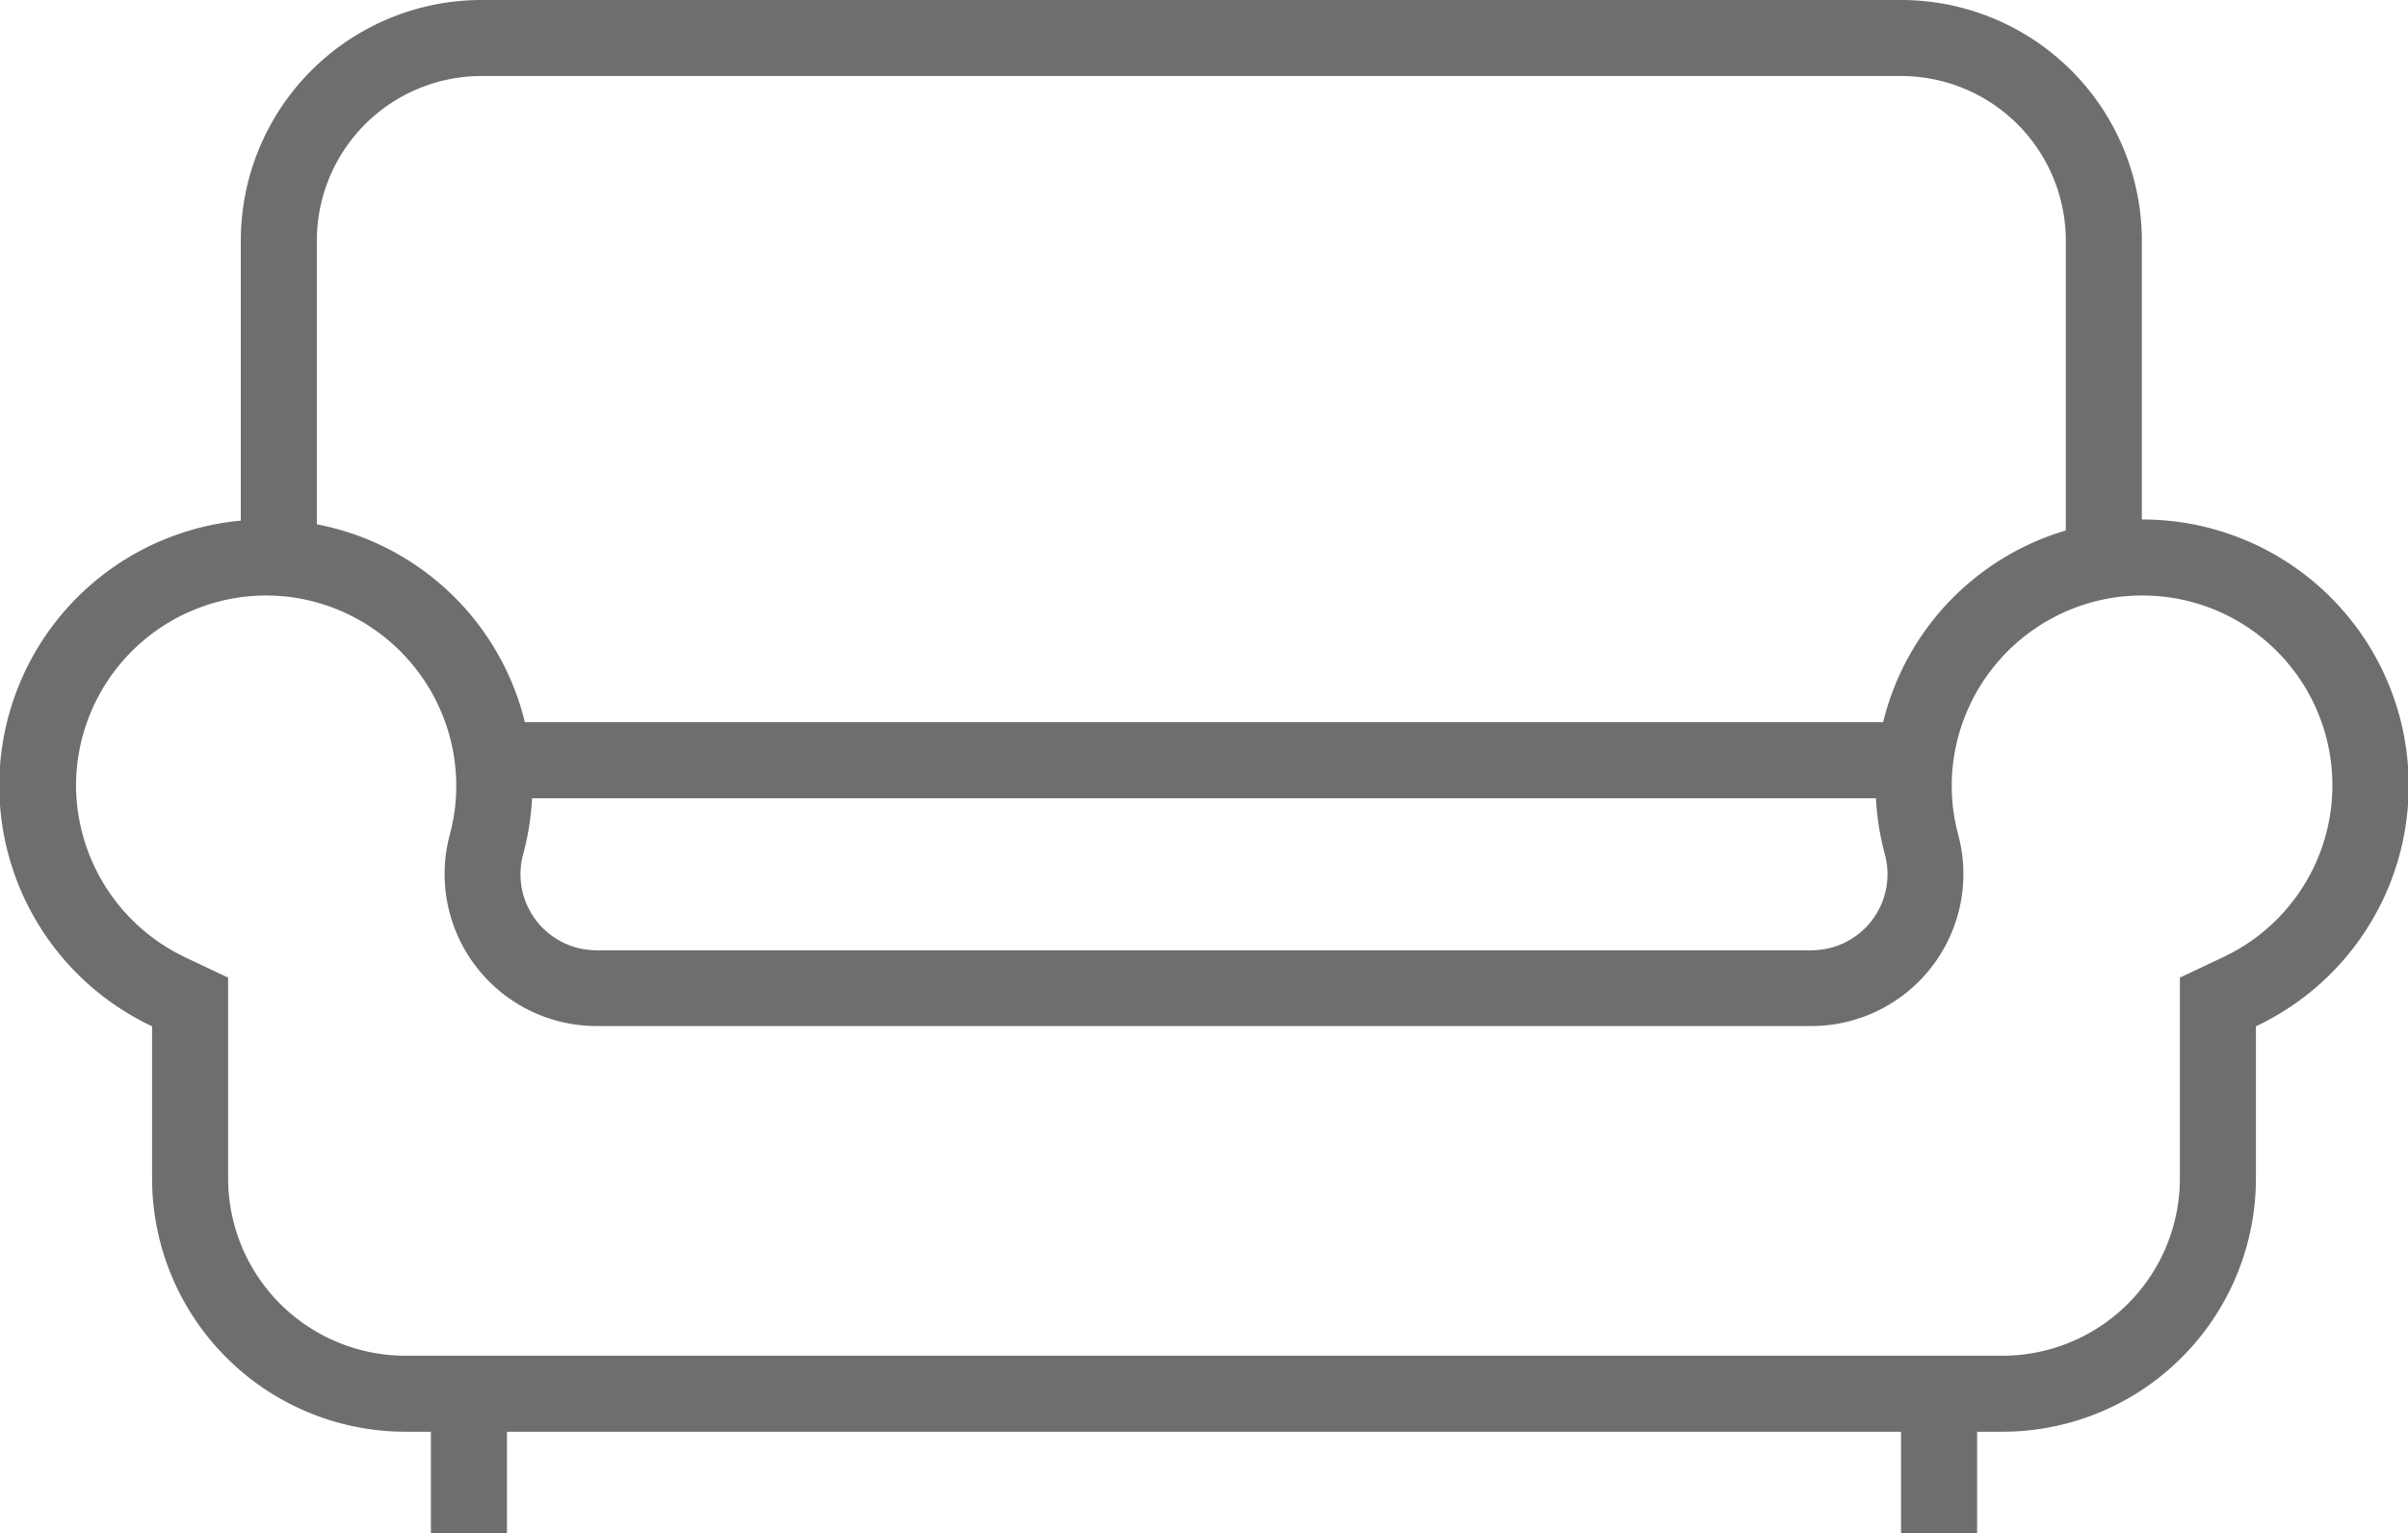
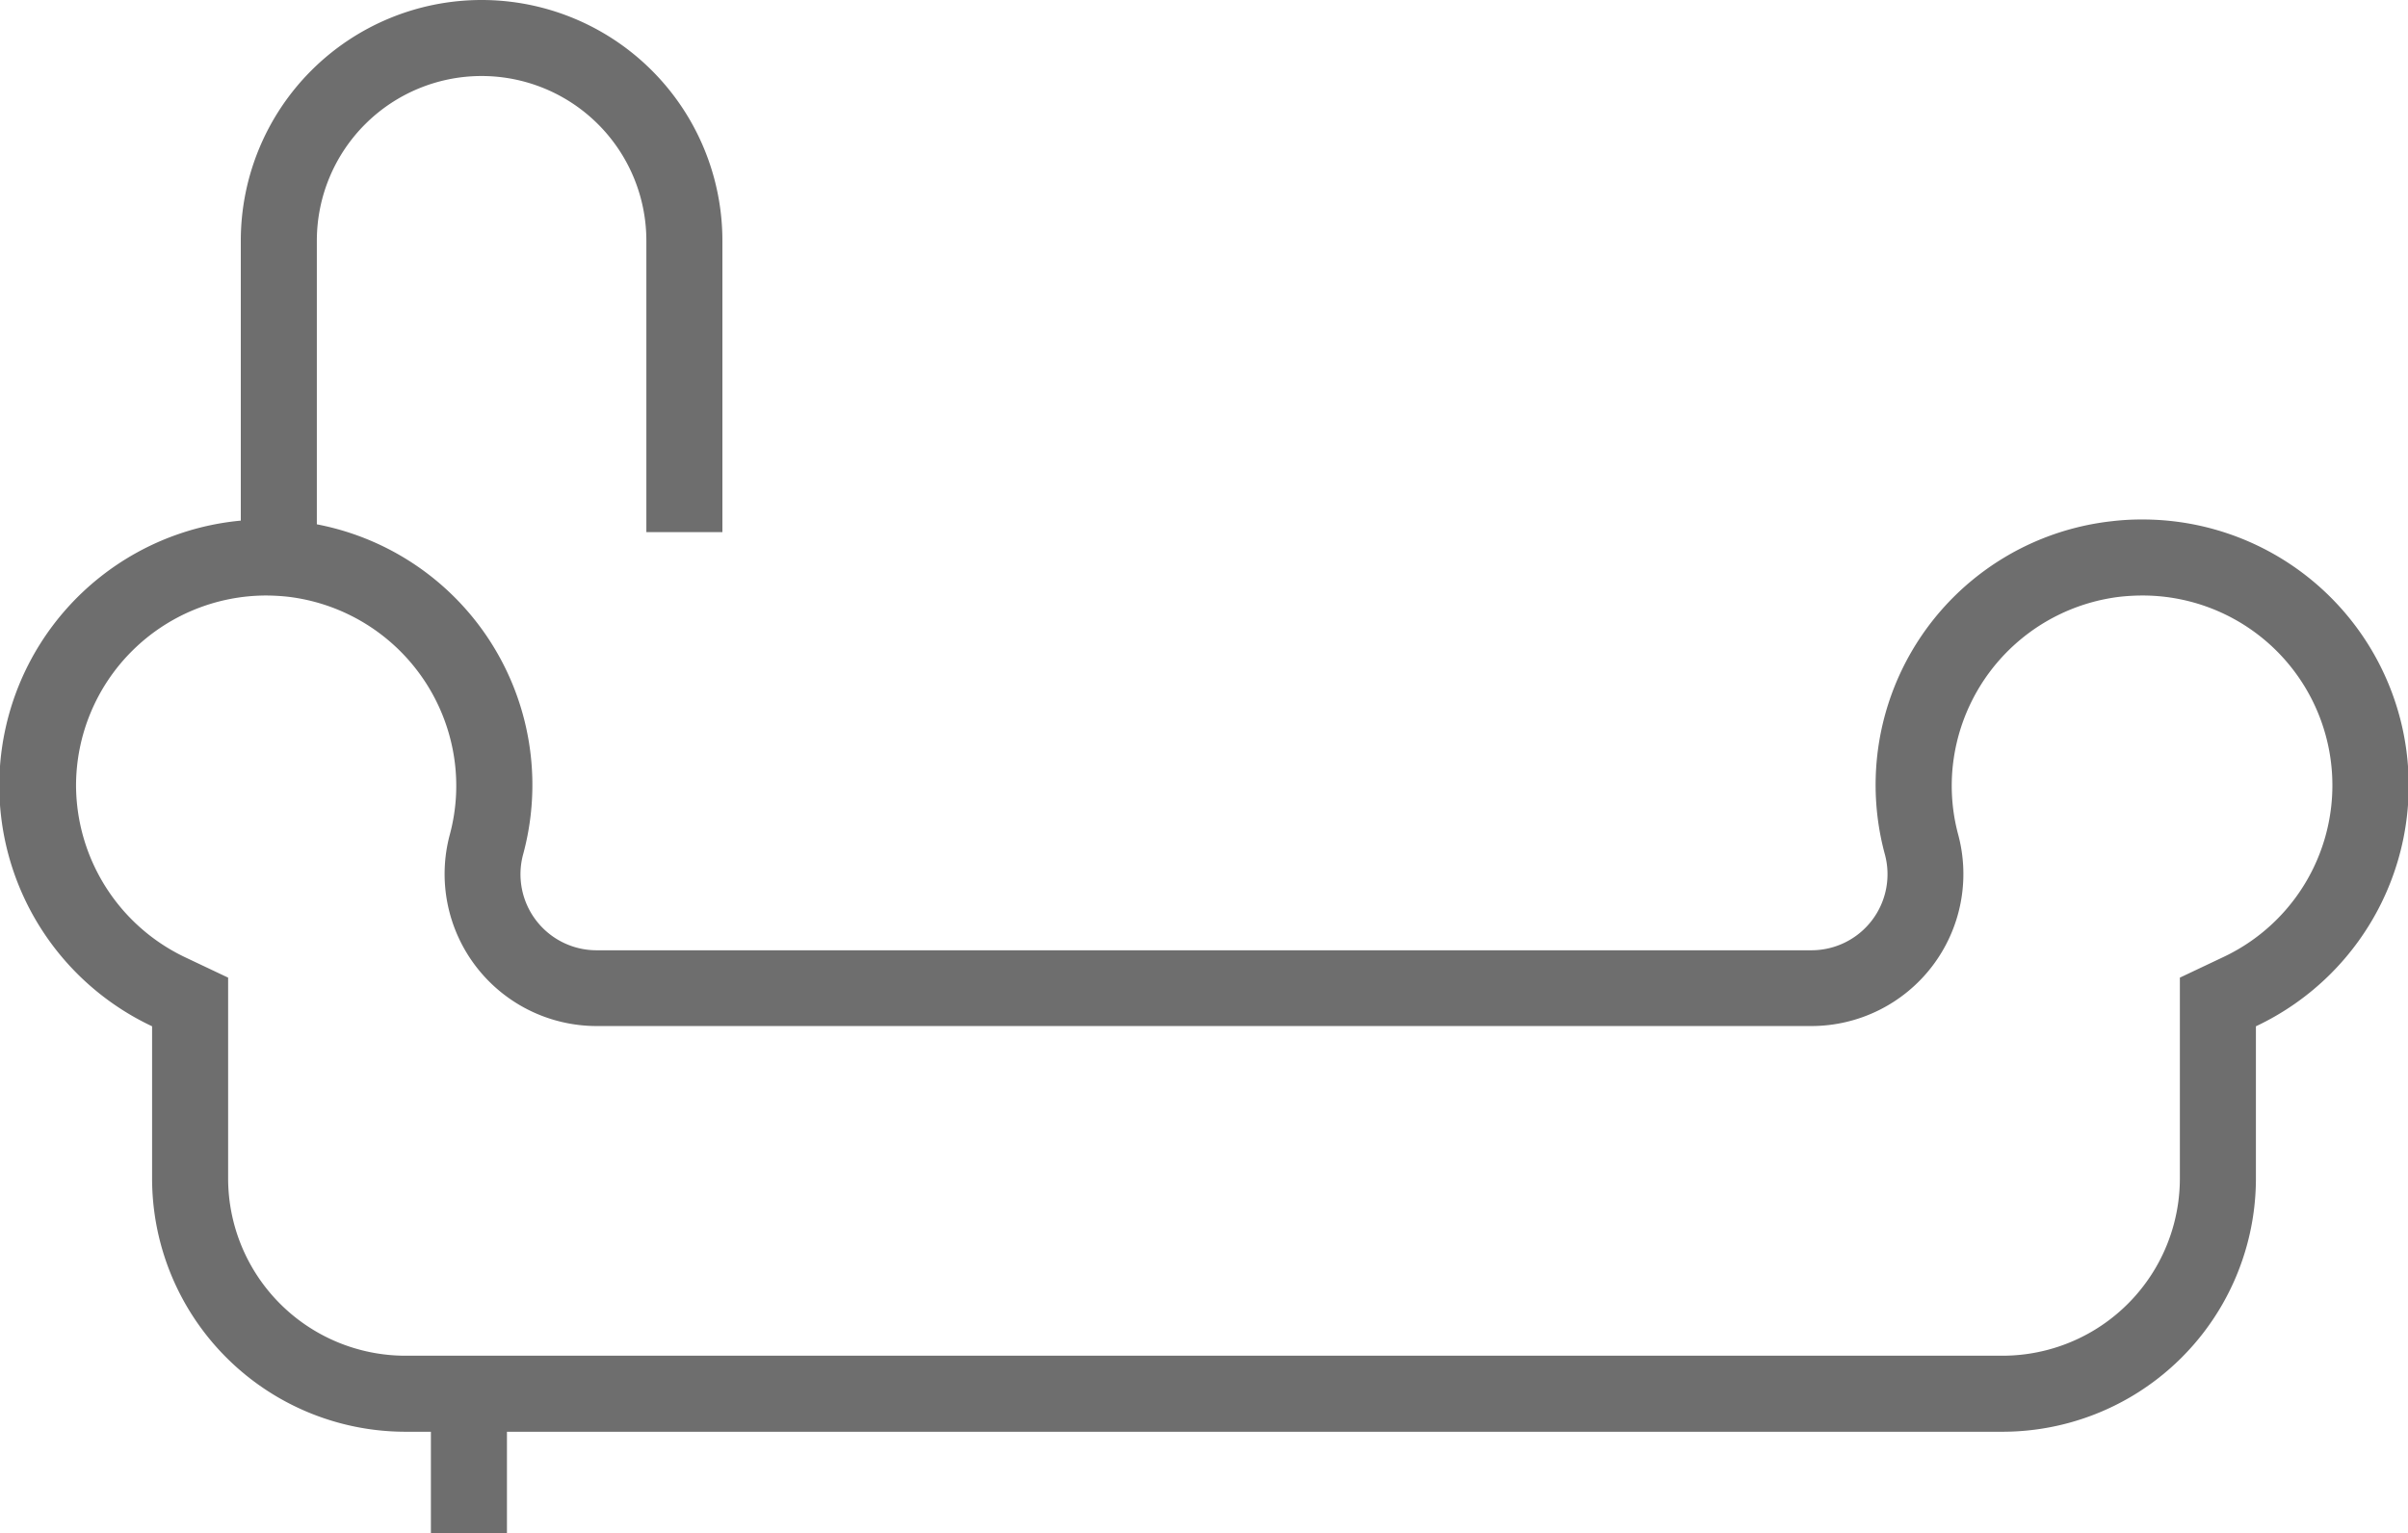
<svg xmlns="http://www.w3.org/2000/svg" viewBox="0 0 95 60.5">
  <defs>
    <style>.cls-1{fill:none;stroke:#6e6e6e;stroke-miterlimit:10;stroke-width:3px;}.cls-2{fill:#6e6e6e;}</style>
  </defs>
  <title>Large Lounge</title>
  <g id="レイヤー_2" data-name="レイヤー 2">
    <g id="レイヤー_1-2" data-name="レイヤー 1">
-       <path class="cls-1" d="M11,21V9.5a8,8,0,0,1,8-8H75a8,8,0,0,1,8,8V21" />
+       <path class="cls-1" d="M11,21V9.5a8,8,0,0,1,8-8a8,8,0,0,1,8,8V21" />
      <path class="cls-2" d="M84.5,23.5a7.49,7.49,0,0,1,3.21,14.27L86,38.58V46.5a7,7,0,0,1-7,7H16a7,7,0,0,1-7-7V38.58l-1.71-.81A7.54,7.54,0,0,1,3,31a7.51,7.51,0,0,1,7.5-7.5,8.46,8.46,0,0,1,.87.05,7.53,7.53,0,0,1,6.55,6.37,7.42,7.42,0,0,1-.17,3,6,6,0,0,0,5.78,7.57H71.47a6,6,0,0,0,5.78-7.57,7.42,7.42,0,0,1-.17-3,7.53,7.53,0,0,1,6.55-6.37,8.46,8.46,0,0,1,.87-.05m0-3a9.89,9.89,0,0,0-1.2.07,10.47,10.47,0,0,0-8.94,13.14,3,3,0,0,1-2.89,3.79H23.53a3,3,0,0,1-2.89-3.79A10.47,10.47,0,0,0,11.7,20.57a9.89,9.89,0,0,0-1.2-.07,10.5,10.5,0,0,0-4.5,20v6a10,10,0,0,0,10,10H79a10,10,0,0,0,10-10v-6a10.5,10.5,0,0,0-4.5-20Z" />
-       <line class="cls-1" x1="20.5" y1="30" x2="74.5" y2="30" />
-       <line class="cls-1" x1="76.5" y1="55.5" x2="76.5" y2="60.5" />
      <line class="cls-1" x1="18.5" y1="55.5" x2="18.5" y2="60.5" />
    </g>
  </g>
</svg>